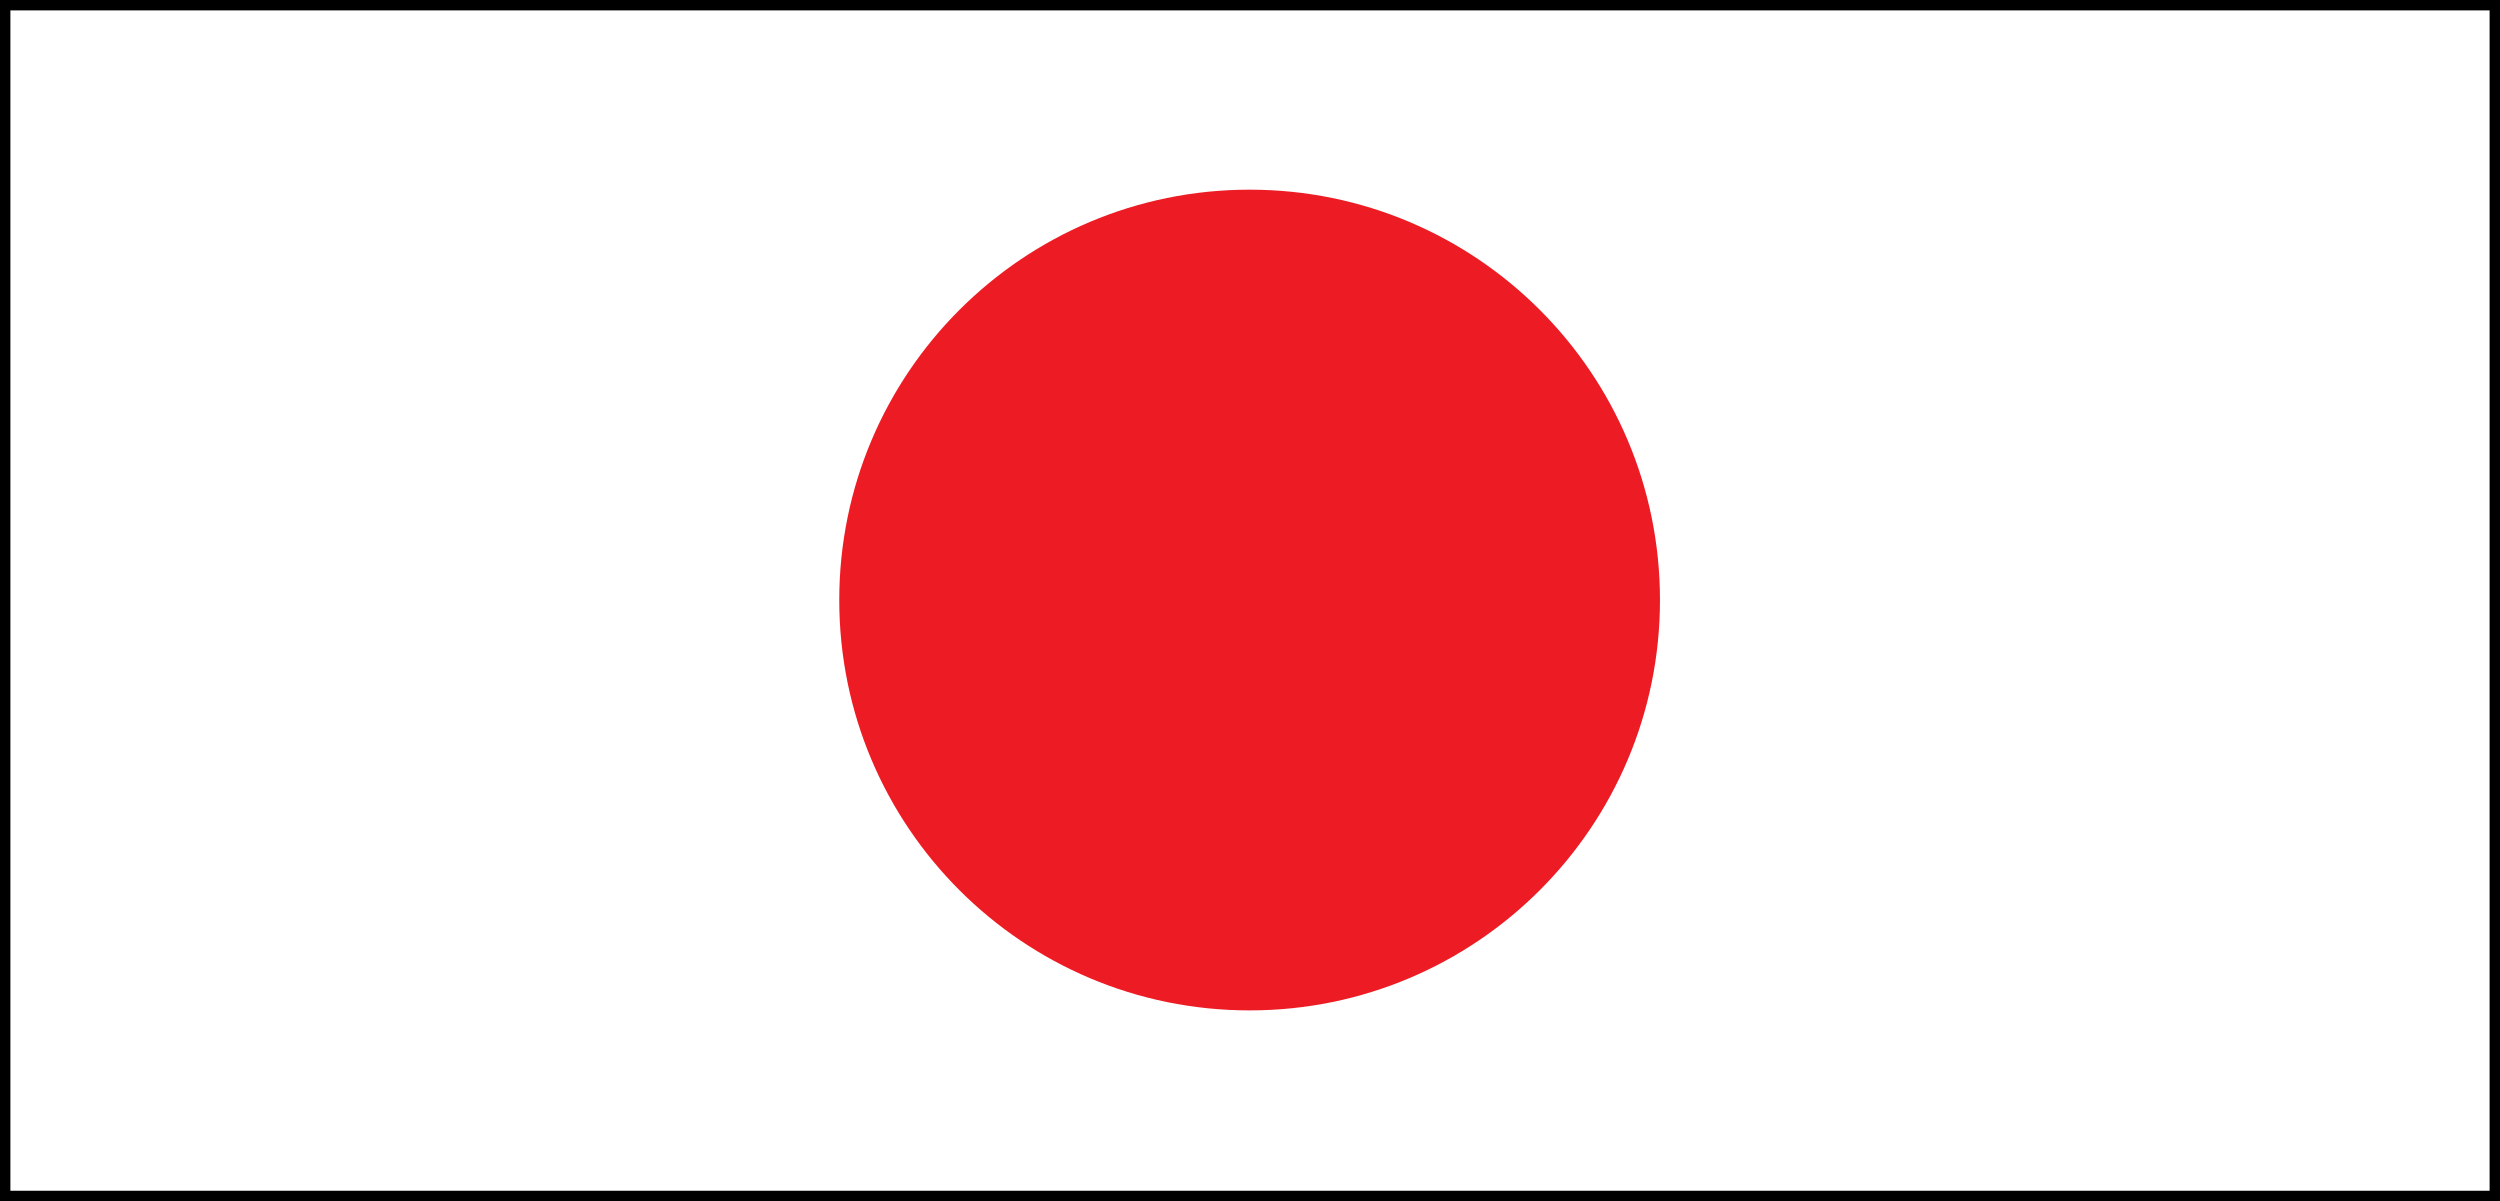
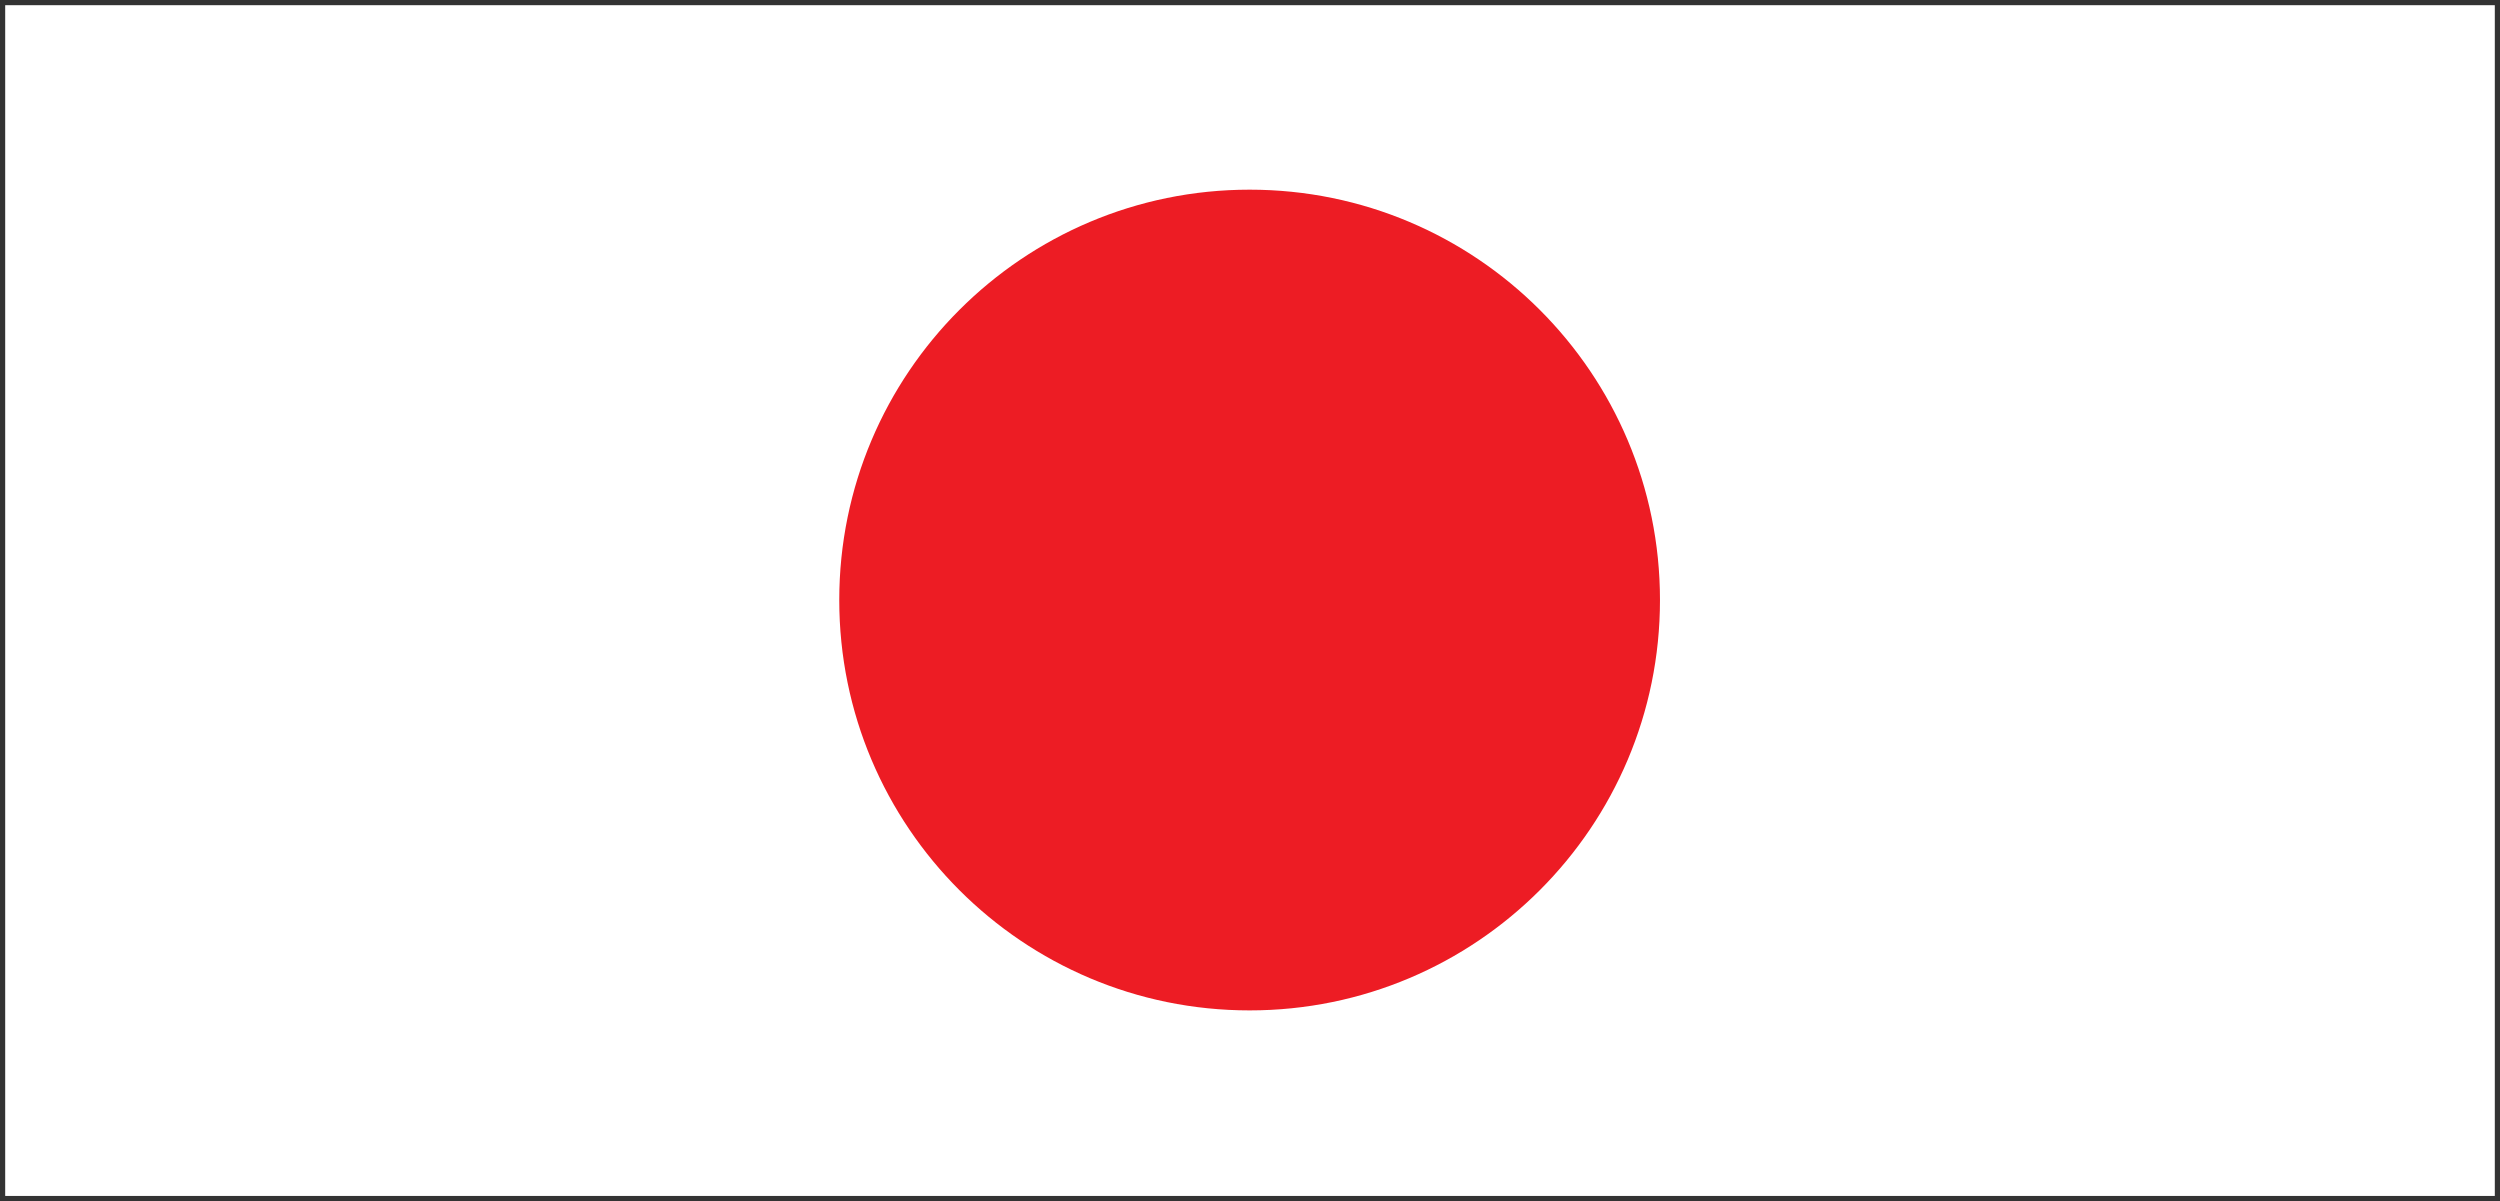
<svg xmlns="http://www.w3.org/2000/svg" width="192.476" height="92.476">
  <rect width="100%" height="100%" fill="#333333" stroke="none" />
  <path fill="#fff" d="M192.076 92.076V.4H.4v91.676h191.676" />
-   <path fill="none" stroke="#000" stroke-width=".8" d="M192.076 92.076V.4H.4v91.676zm0 0" />
  <path fill="#ed1c24" d="M96.209 14.603c-17.45 0-31.594 14.145-31.594 31.594 0 17.45 14.144 31.594 31.594 31.594 17.449 0 31.593-14.145 31.593-31.594 0-17.45-14.144-31.594-31.593-31.594" />
</svg>